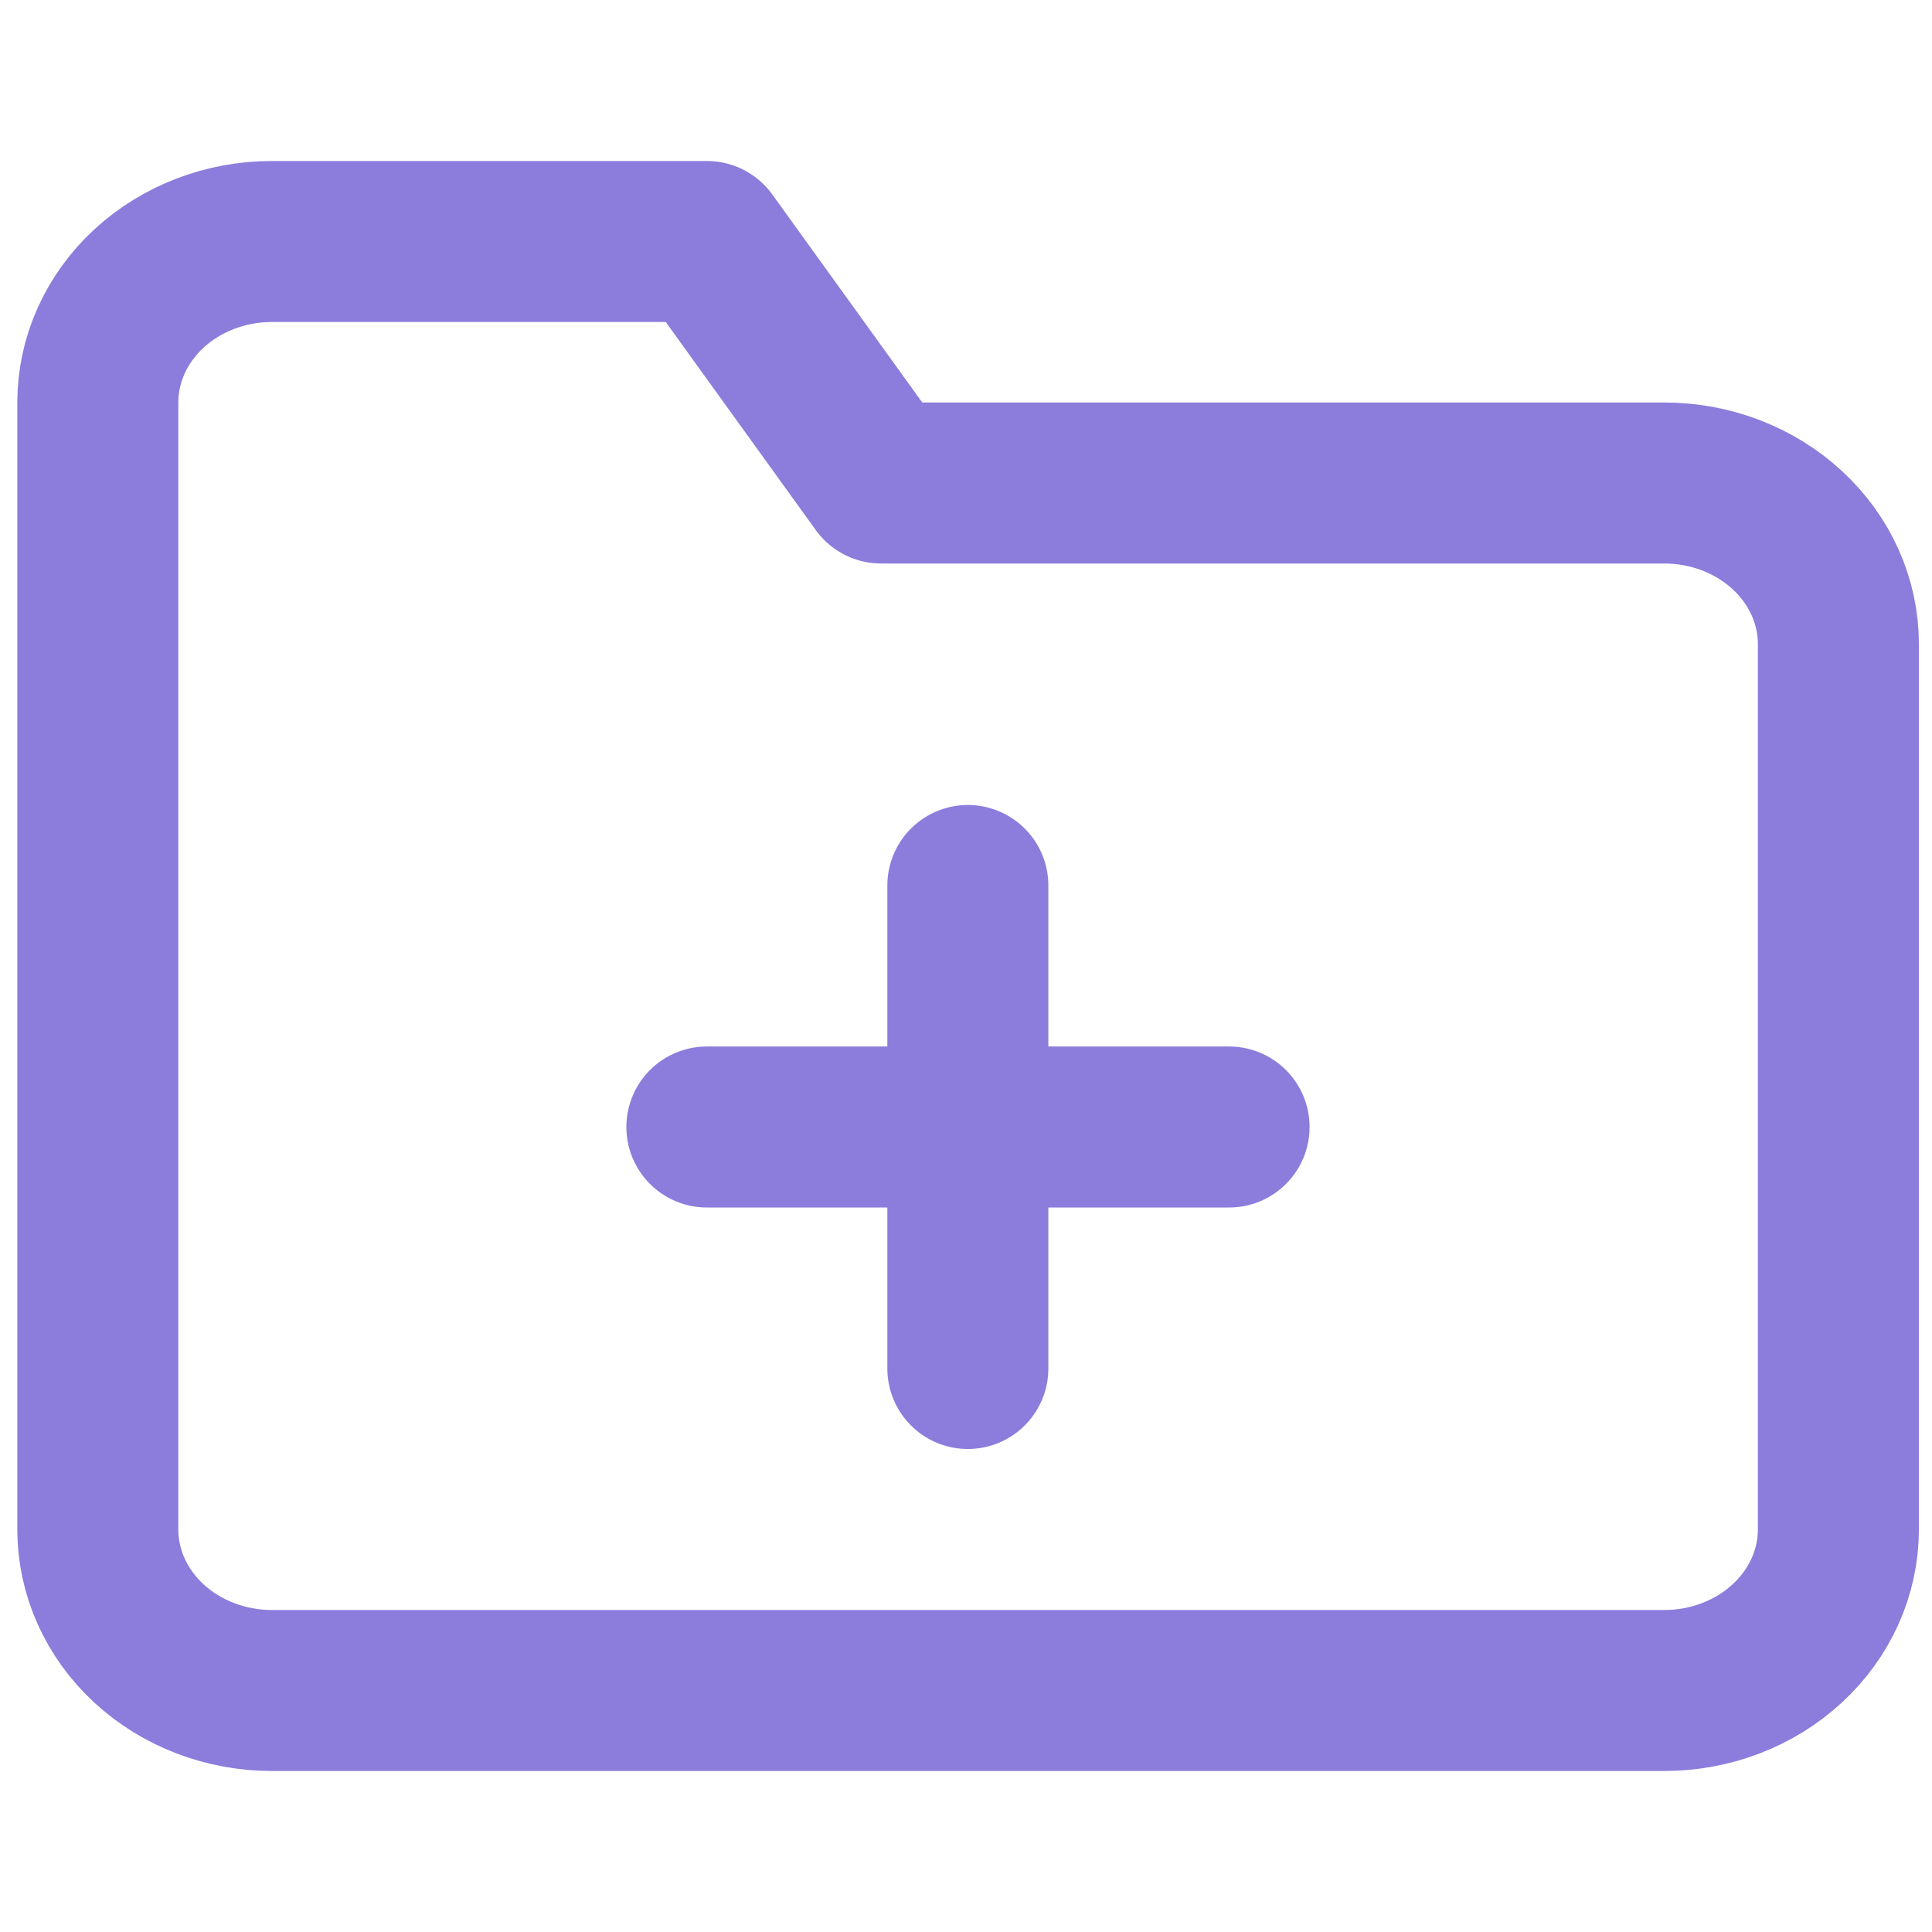
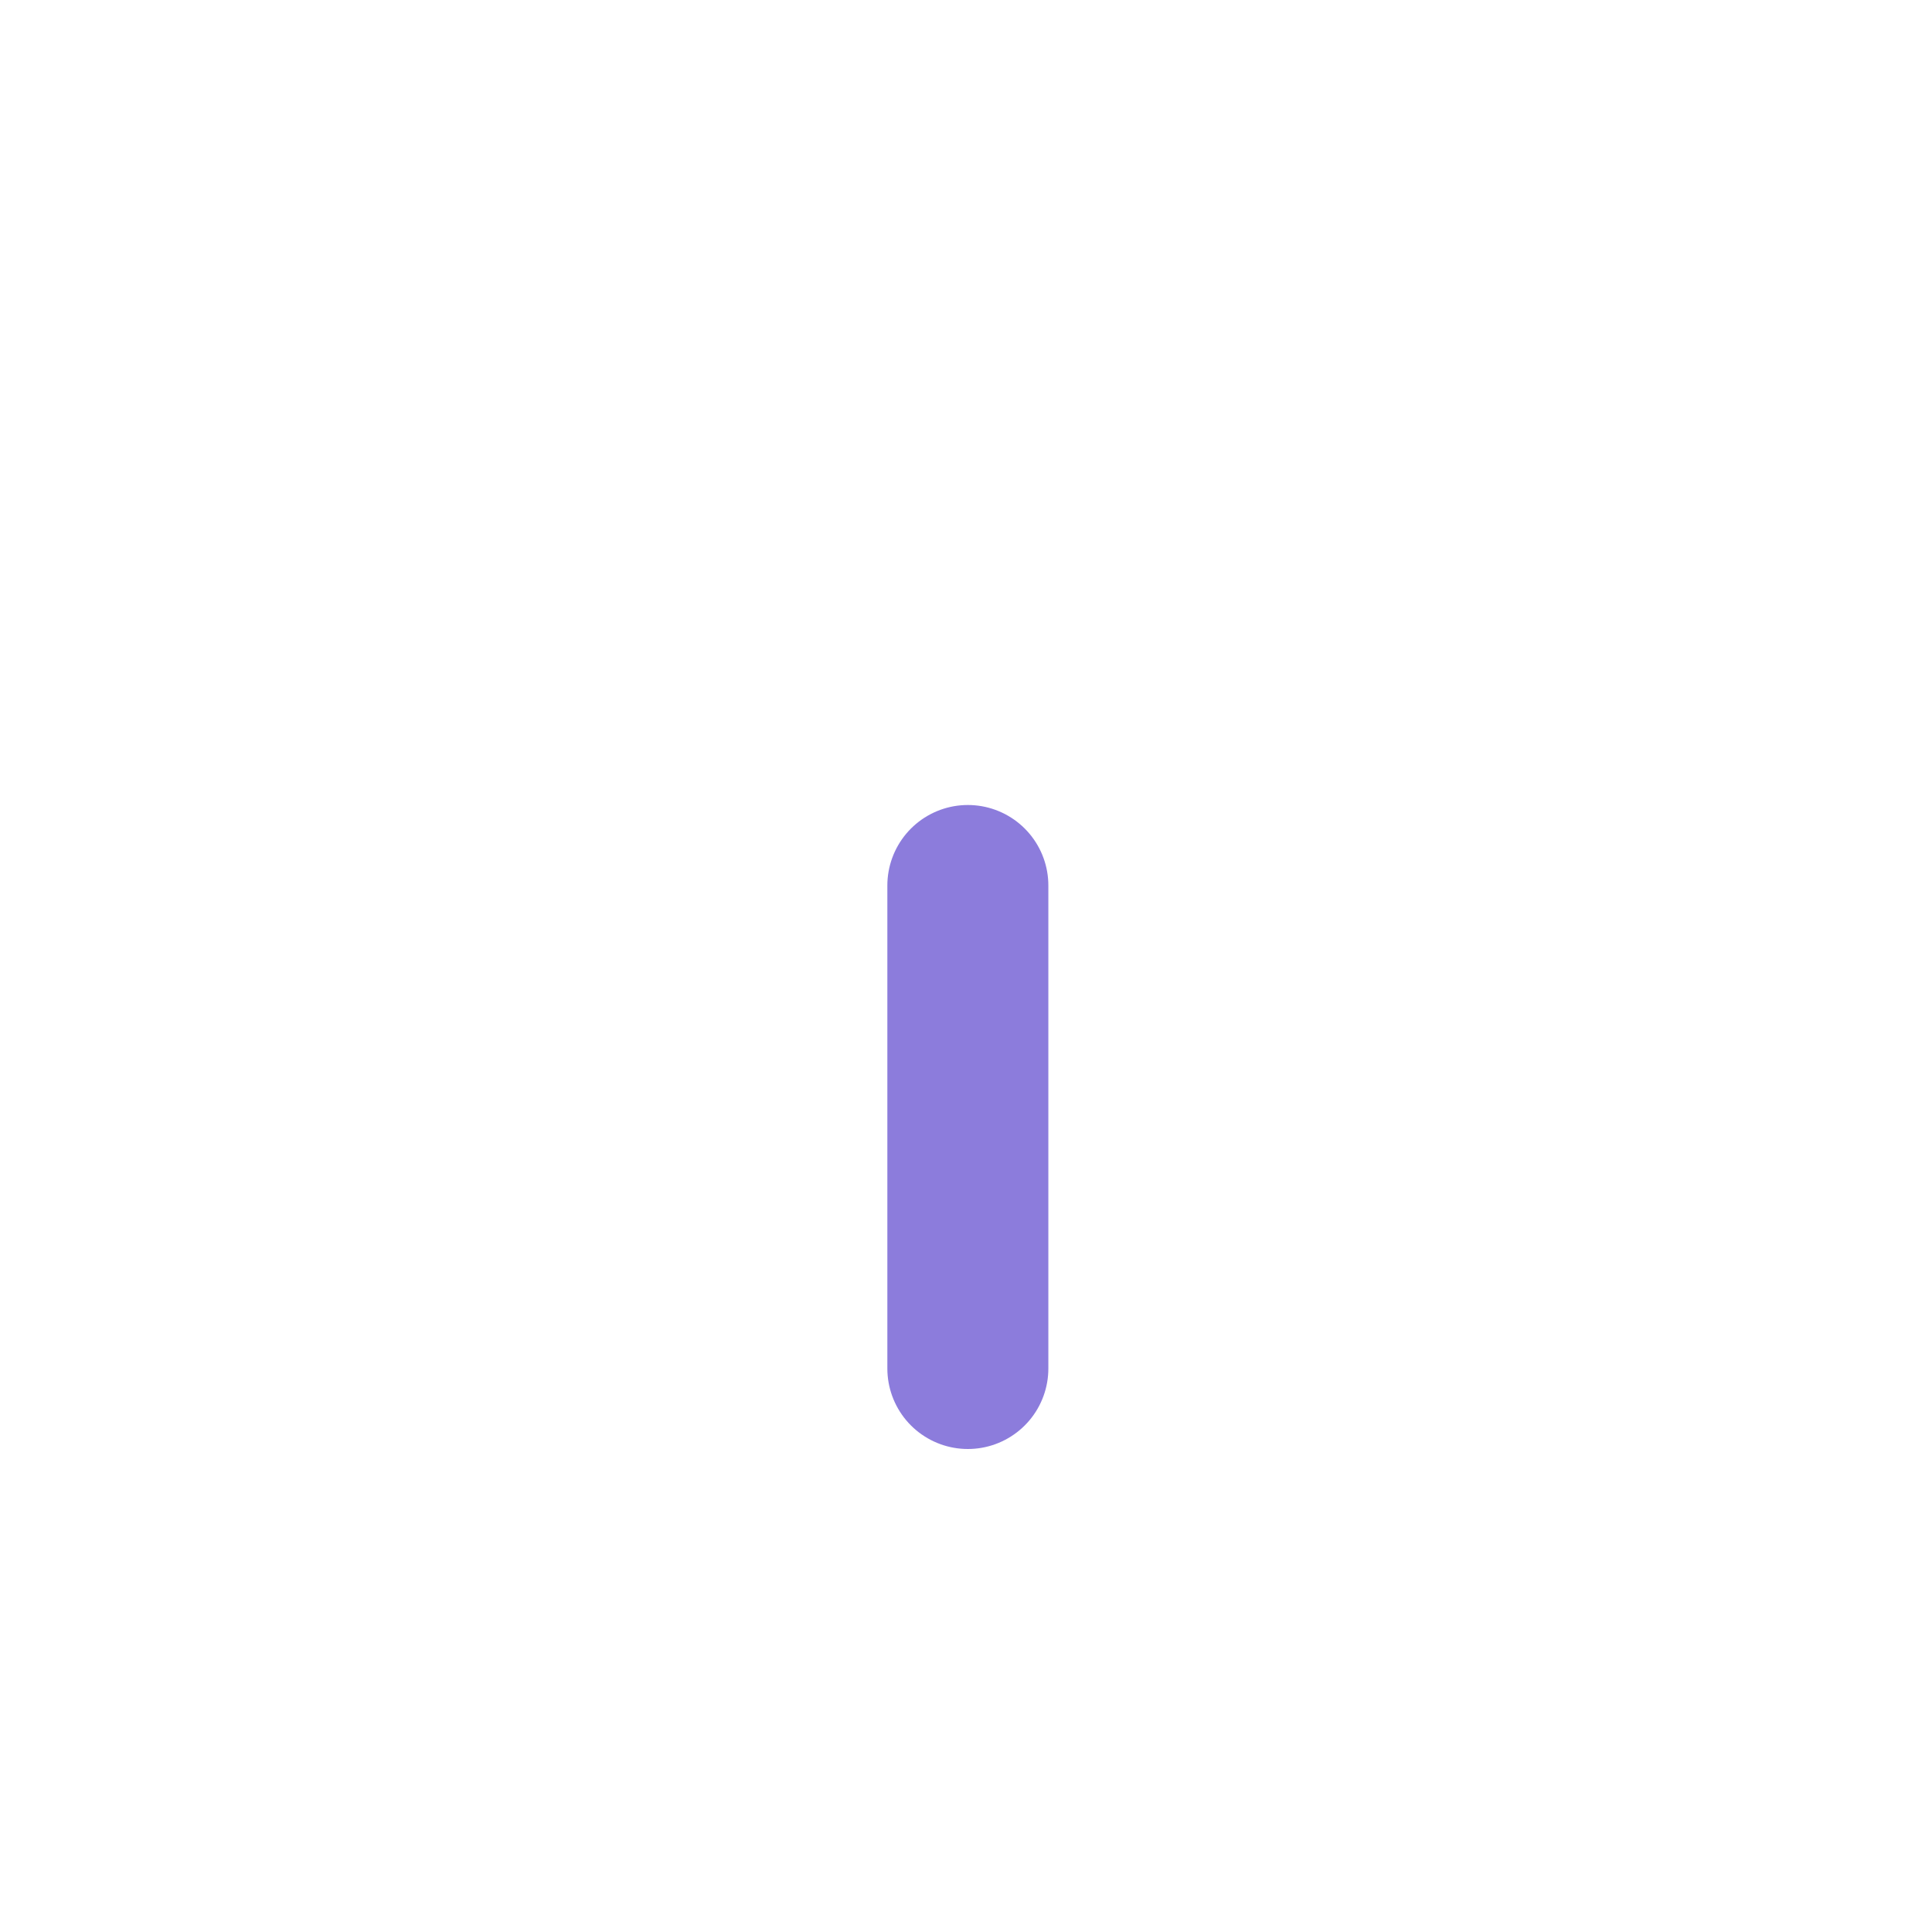
<svg xmlns="http://www.w3.org/2000/svg" width="24" height="24" viewBox="0 0 24 24" fill="none">
-   <path d="M22.837 19C22.837 19.53 22.609 20.039 22.203 20.414C21.798 20.789 21.248 21 20.674 21H3.377C2.804 21 2.254 20.789 1.848 20.414C1.443 20.039 1.215 19.53 1.215 19V5C1.215 4.47 1.443 3.961 1.848 3.586C2.254 3.211 2.804 3 3.377 3H8.782L10.945 6H20.674C21.248 6 21.798 6.211 22.203 6.586C22.609 6.961 22.837 7.47 22.837 8V19Z" stroke="#8C7CDC" stroke-width="2" stroke-linecap="round" stroke-linejoin="round" />
  <path d="M12.023 11V17" stroke="#8C7CDC" stroke-width="2" stroke-linecap="round" stroke-linejoin="round" />
-   <path d="M8.781 14H15.268" stroke="#8C7CDC" stroke-width="2" stroke-linecap="round" stroke-linejoin="round" />
</svg>